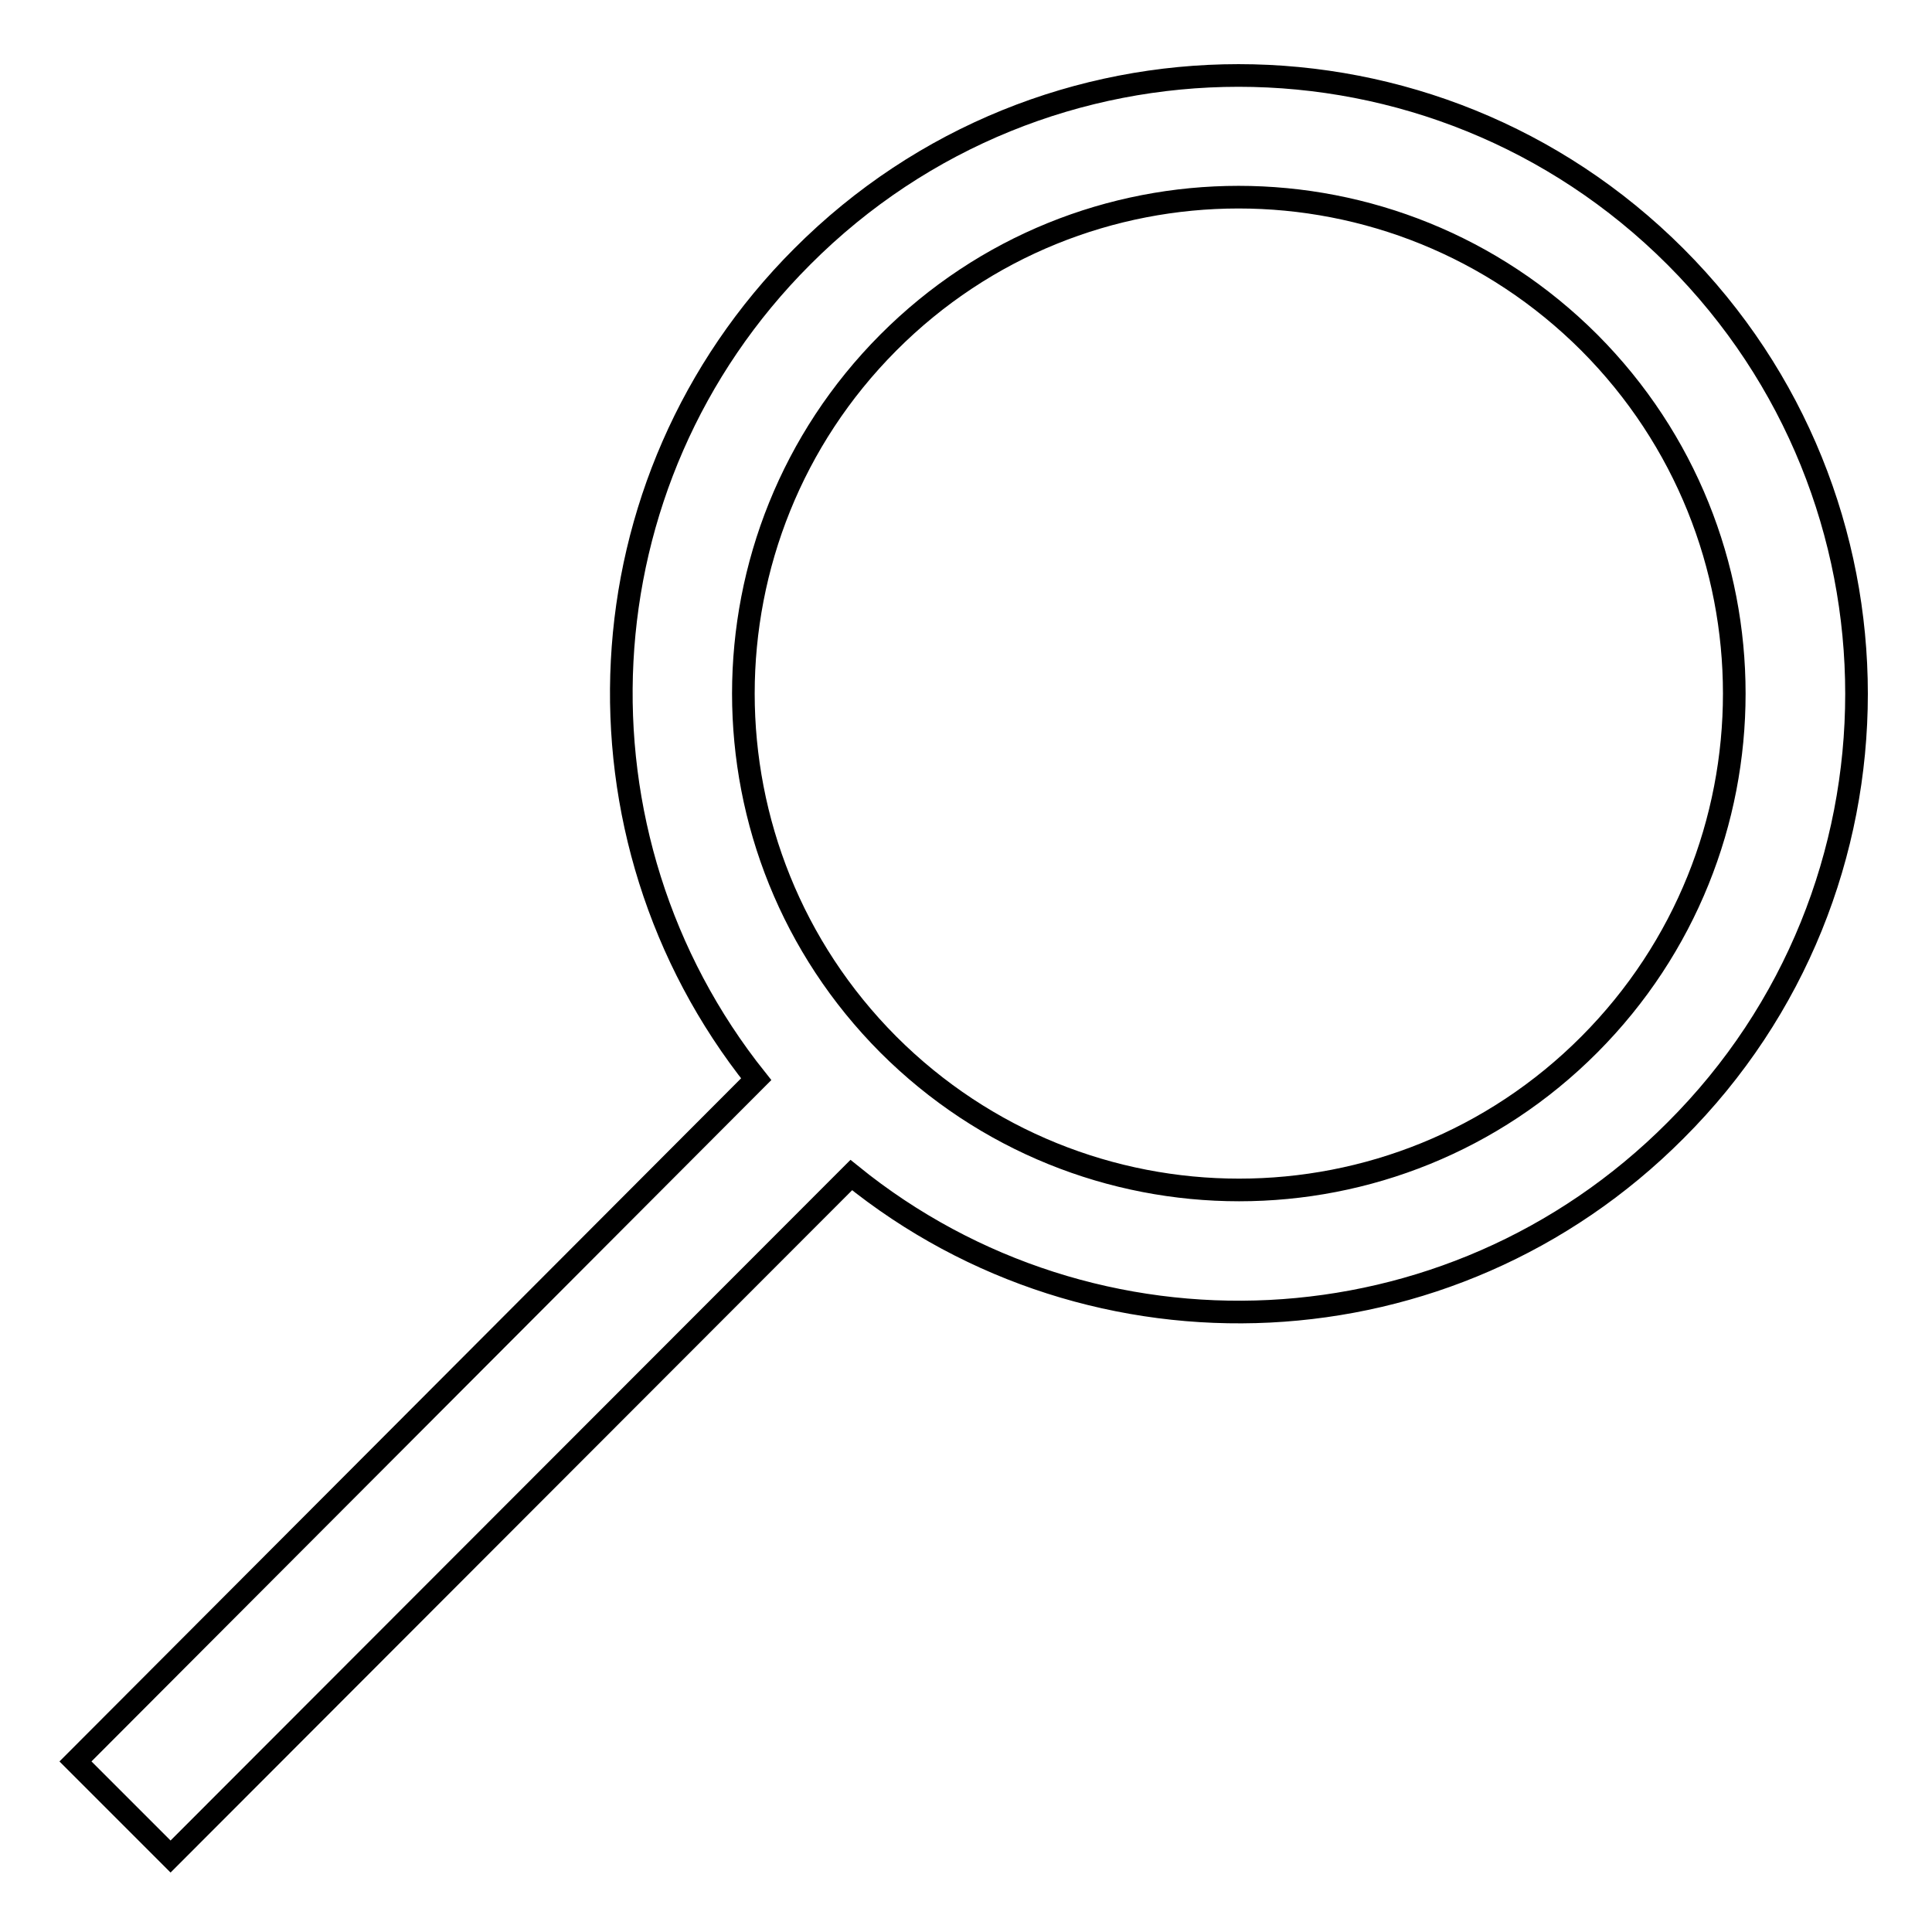
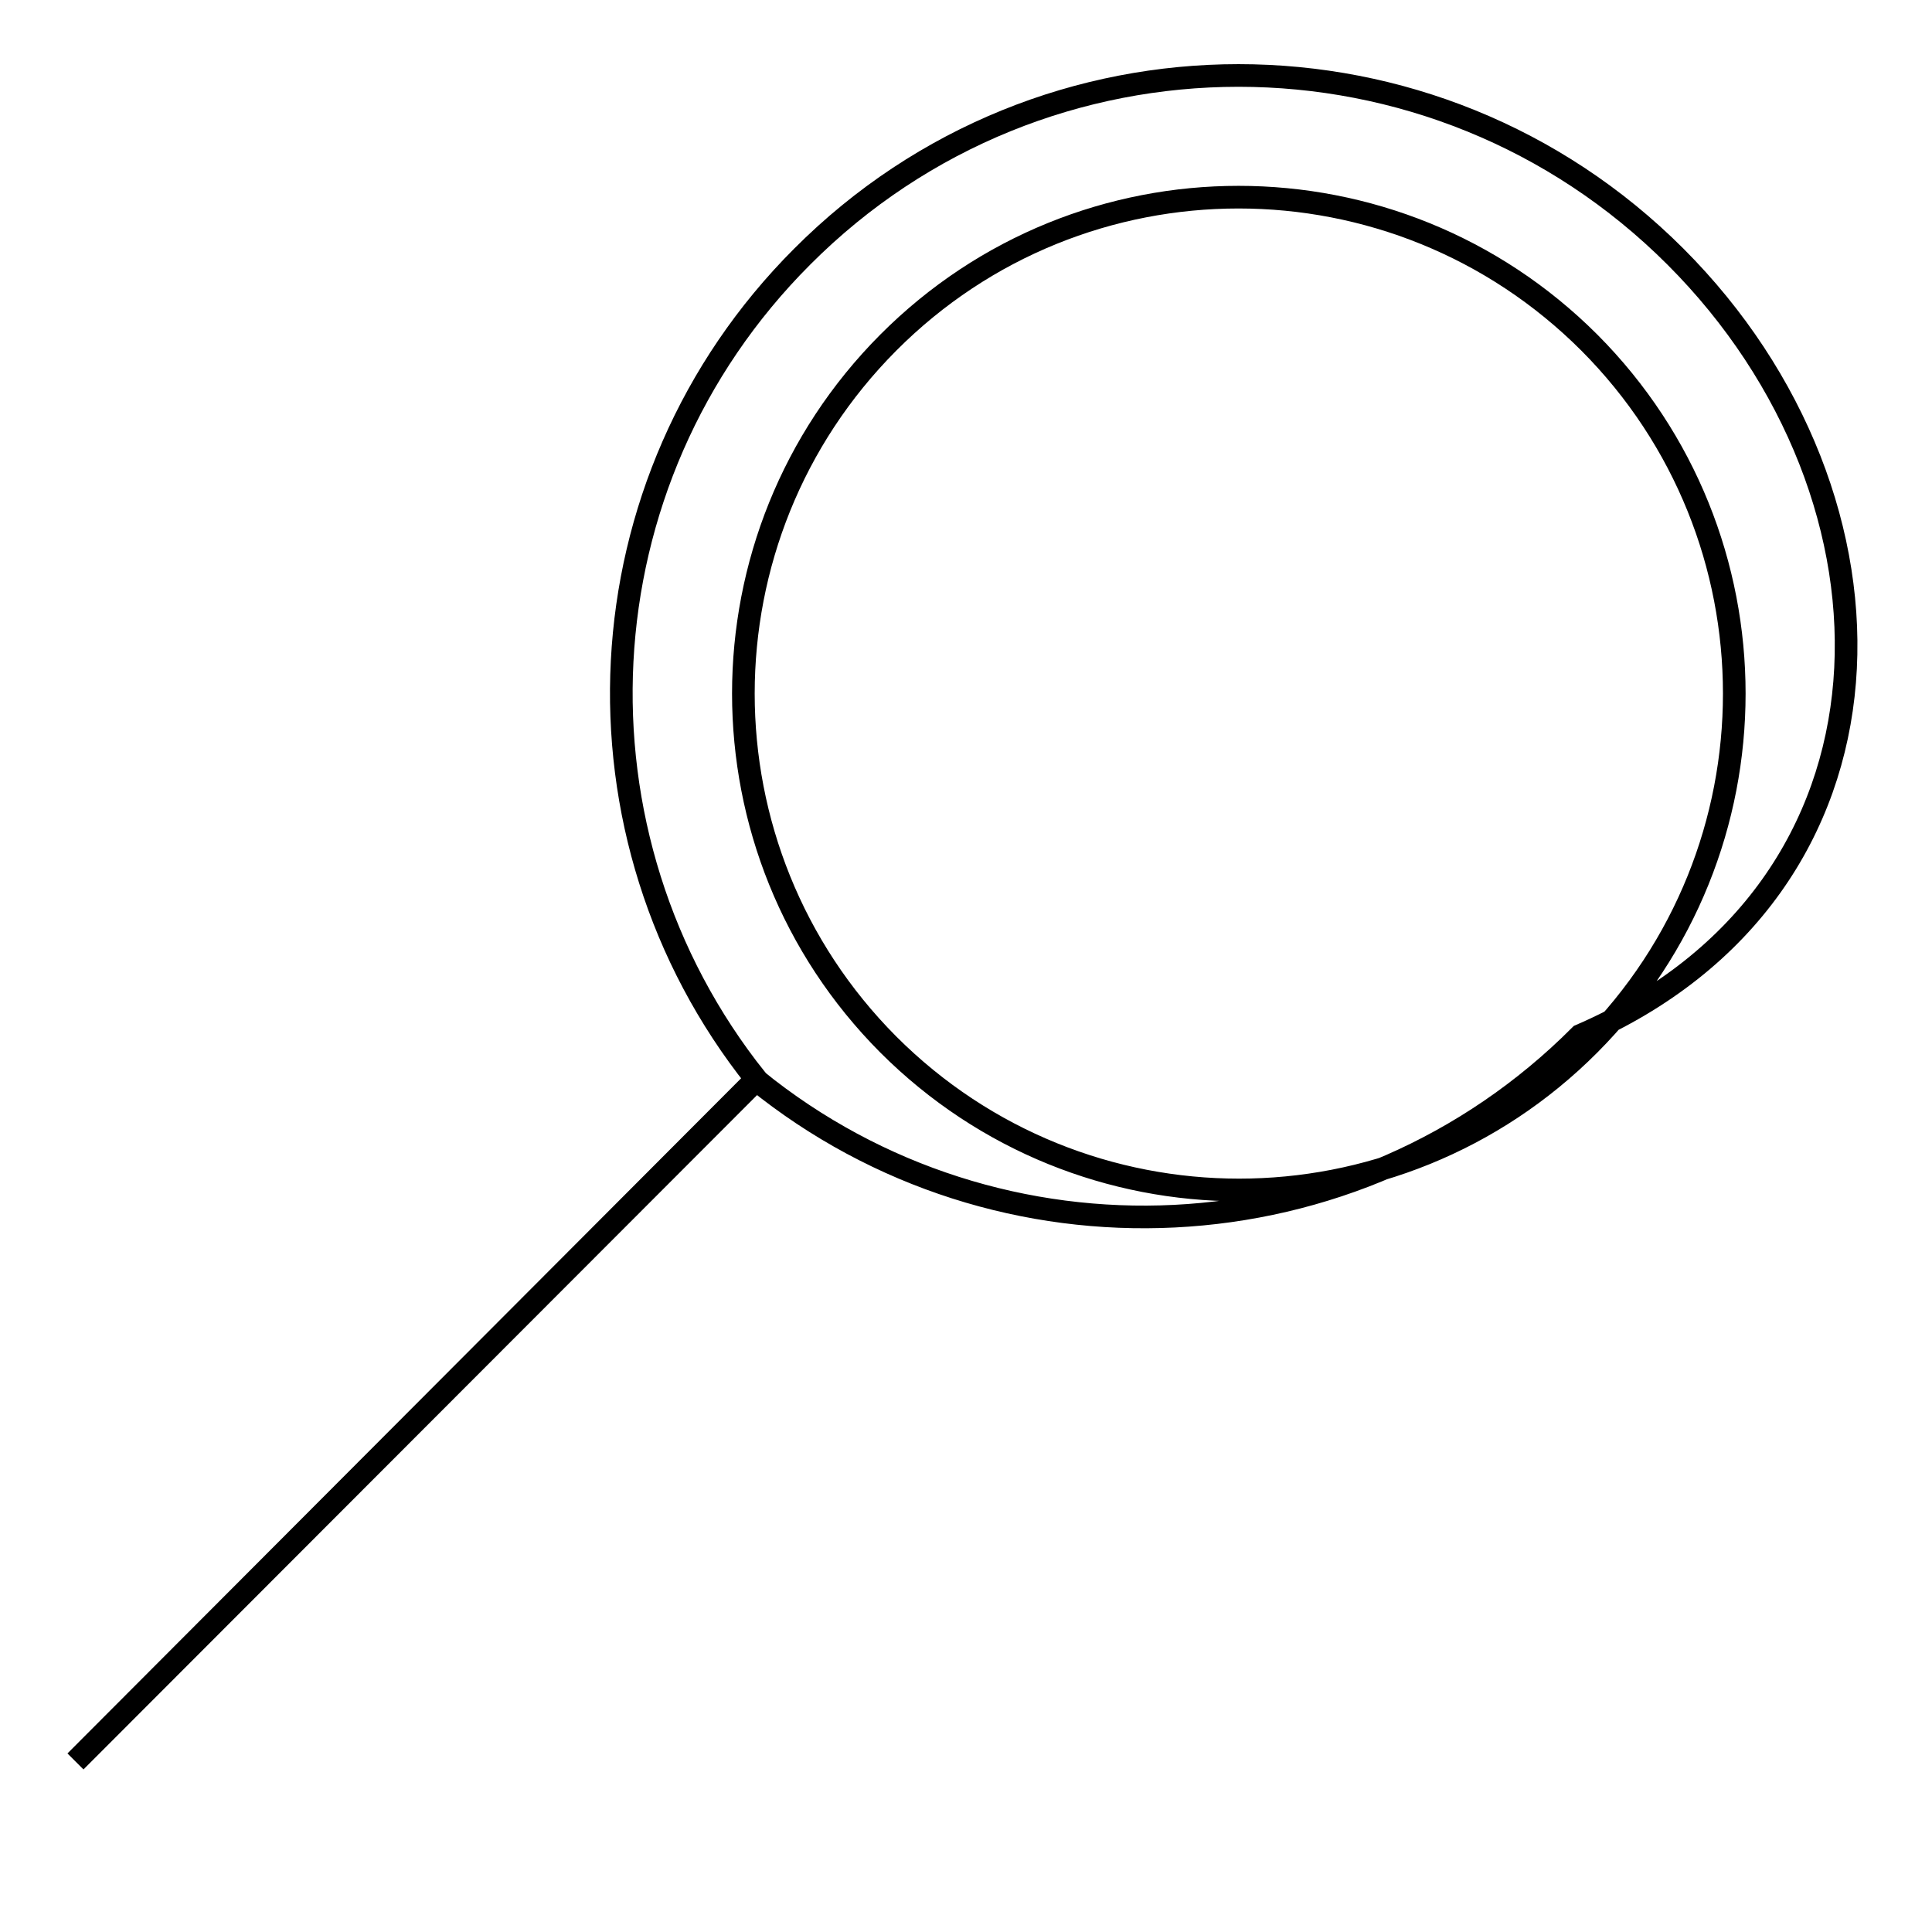
<svg xmlns="http://www.w3.org/2000/svg" version="1.1" x="0px" y="0px" viewBox="0 0 256 256" enable-background="new 0 0 256 256" xml:space="preserve">
  <g>
    <g>
      <g>
        <g id="magnifying_glass">
          <g>
-             <path stroke-width="3" fill-opacity="0" stroke="#000000" d="M222,34c-32-32-83.8-32-115.7,0c-29.8,29.8-31.8,76.8-6.1,109L10,233.4L22.6,246l90.2-90.3c32.1,26,79.3,24.1,109.2-5.9C254,117.9,254,66,222,34z M210.6,138.4c-25.6,25.7-67.2,25.7-92.9,0c-25.6-25.7-25.6-67.3,0-93c25.6-25.7,67.2-25.7,92.9,0C236.2,71.1,236.2,112.7,210.6,138.4z" />
+             <path stroke-width="3" fill-opacity="0" stroke="#000000" d="M222,34c-32-32-83.8-32-115.7,0c-29.8,29.8-31.8,76.8-6.1,109L10,233.4l90.2-90.3c32.1,26,79.3,24.1,109.2-5.9C254,117.9,254,66,222,34z M210.6,138.4c-25.6,25.7-67.2,25.7-92.9,0c-25.6-25.7-25.6-67.3,0-93c25.6-25.7,67.2-25.7,92.9,0C236.2,71.1,236.2,112.7,210.6,138.4z" />
          </g>
        </g>
      </g>
      <g />
      <g />
      <g />
      <g />
      <g />
      <g />
      <g />
      <g />
      <g />
      <g />
      <g />
      <g />
      <g />
      <g />
      <g />
    </g>
  </g>
</svg>